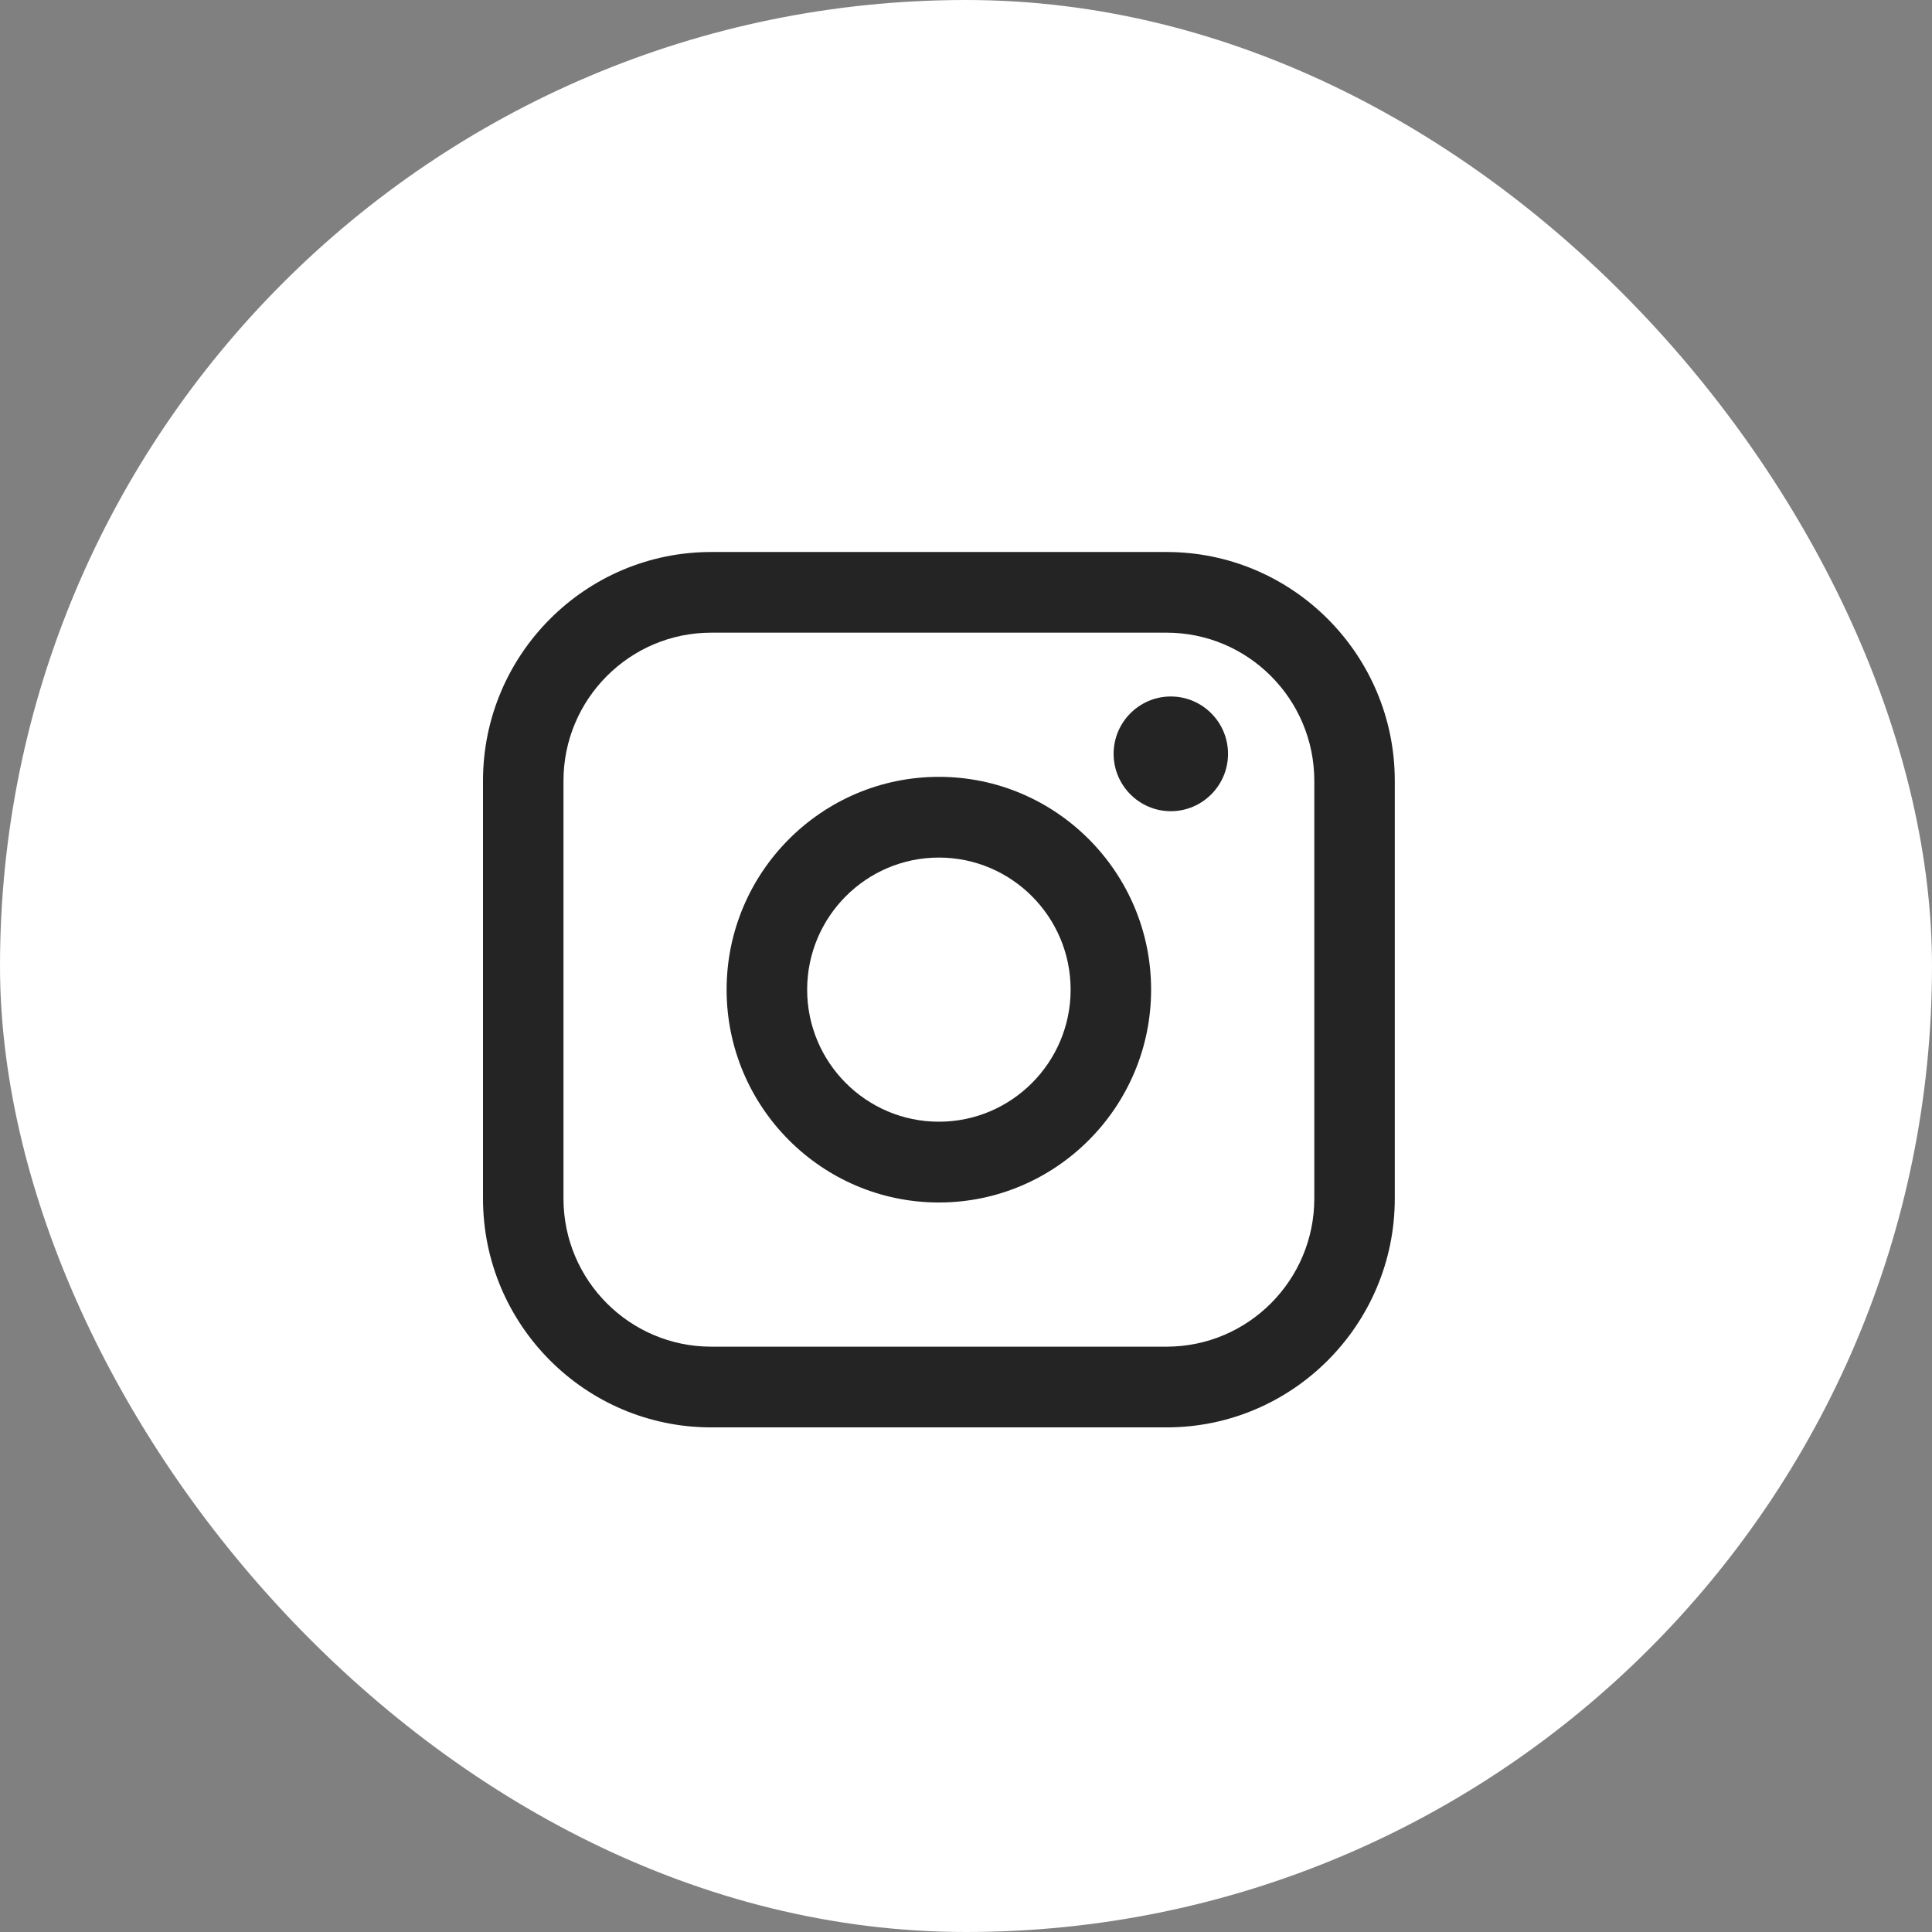
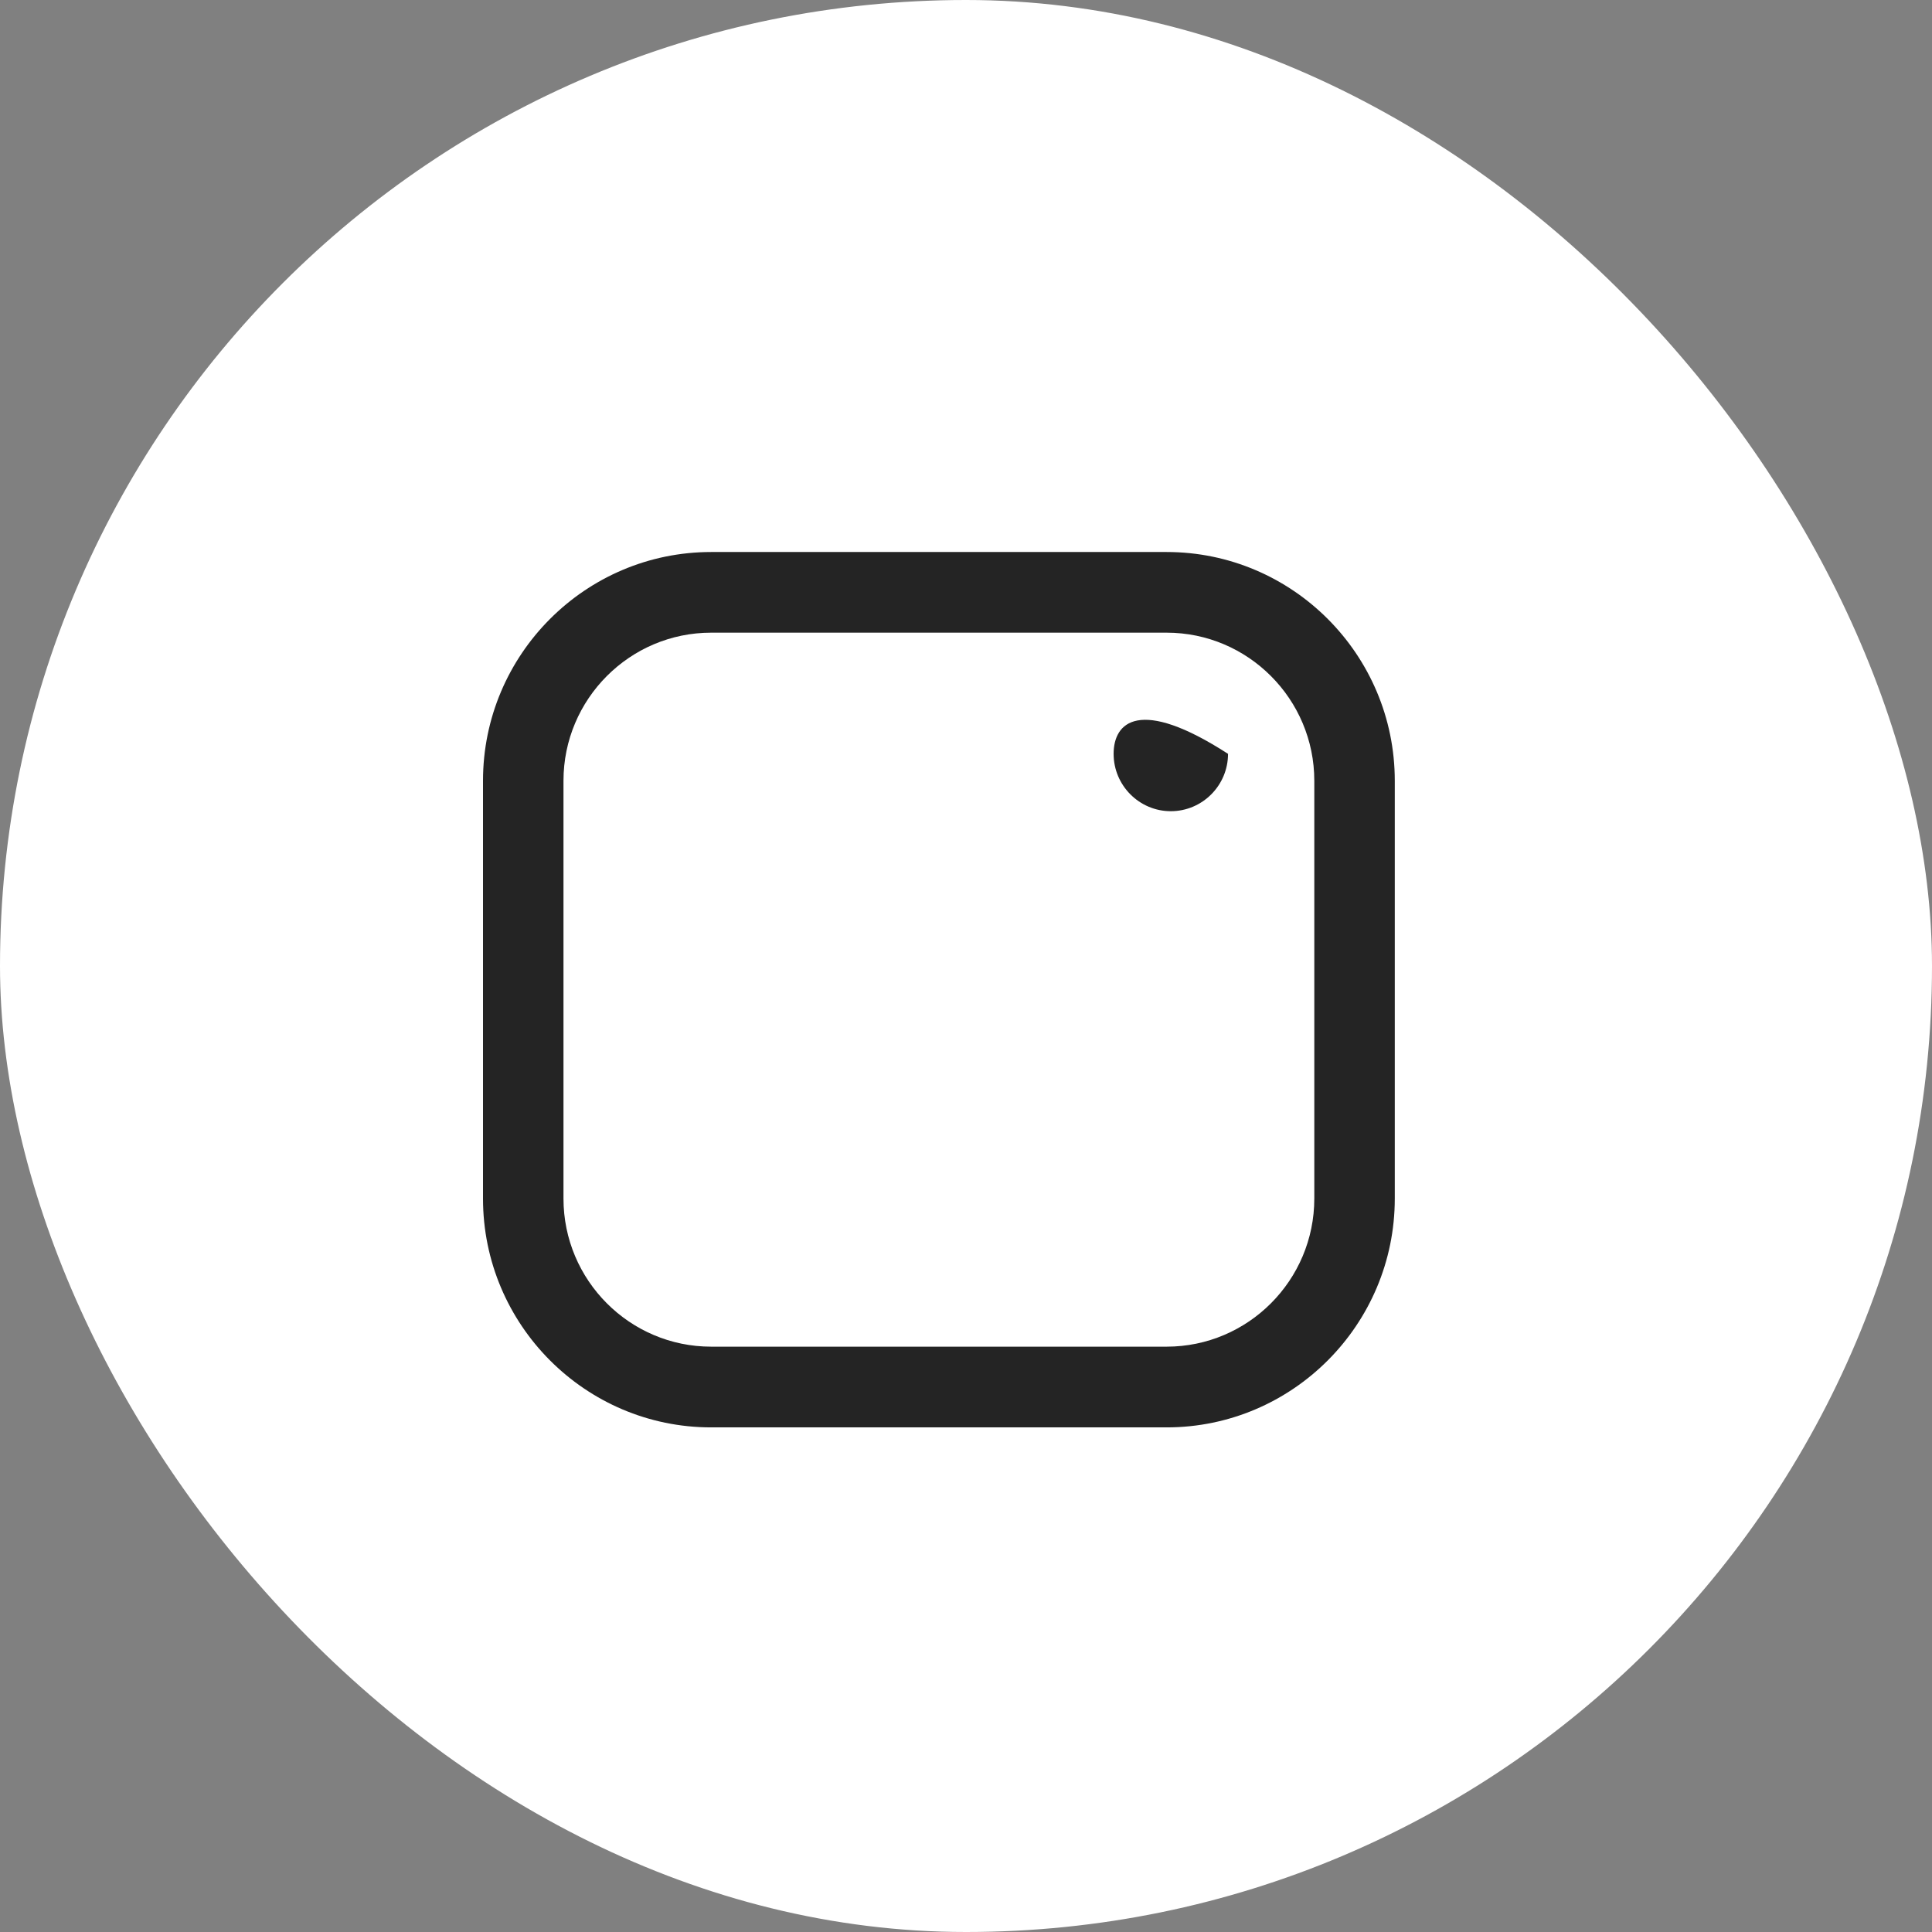
<svg xmlns="http://www.w3.org/2000/svg" width="32" height="32" viewBox="0 0 32 32" fill="none">
  <rect x="0" y="0" width="32" height="32" fill="#808080" stroke="none" />
  <rect width="32" height="32" rx="16" fill="white" />
  <path d="M19.323 9.143H11.779C9.695 9.143 8 10.842 8 12.932V19.852C8 21.942 9.695 23.642 11.779 23.642H19.323C21.407 23.642 23.102 21.942 23.102 19.852V12.932C23.102 10.842 21.407 9.143 19.323 9.143ZM9.333 12.932C9.333 11.58 10.43 10.479 11.779 10.479H19.323C20.672 10.479 21.769 11.58 21.769 12.932V19.852C21.769 21.205 20.672 22.305 19.323 22.305H11.779C10.43 22.305 9.333 21.205 9.333 19.852V12.932Z" fill="#242424" />
-   <path d="M15.551 19.917C17.489 19.917 19.066 18.335 19.066 16.392C19.066 14.448 17.489 12.867 15.551 12.867C13.612 12.867 12.035 14.448 12.035 16.392C12.035 18.335 13.612 19.917 15.551 19.917ZM15.551 14.204C16.754 14.204 17.733 15.185 17.733 16.392C17.733 17.598 16.754 18.579 15.551 18.579C14.347 18.579 13.369 17.598 13.369 16.392C13.369 15.185 14.347 14.204 15.551 14.204Z" fill="#242424" />
-   <path d="M19.392 13.436C19.915 13.436 20.34 13.009 20.34 12.486C20.34 11.962 19.915 11.536 19.392 11.536C18.87 11.536 18.445 11.962 18.445 12.486C18.445 13.009 18.87 13.436 19.392 13.436Z" fill="#242424" />
+   <path d="M19.392 13.436C19.915 13.436 20.34 13.009 20.34 12.486C18.87 11.536 18.445 11.962 18.445 12.486C18.445 13.009 18.87 13.436 19.392 13.436Z" fill="#242424" />
</svg>